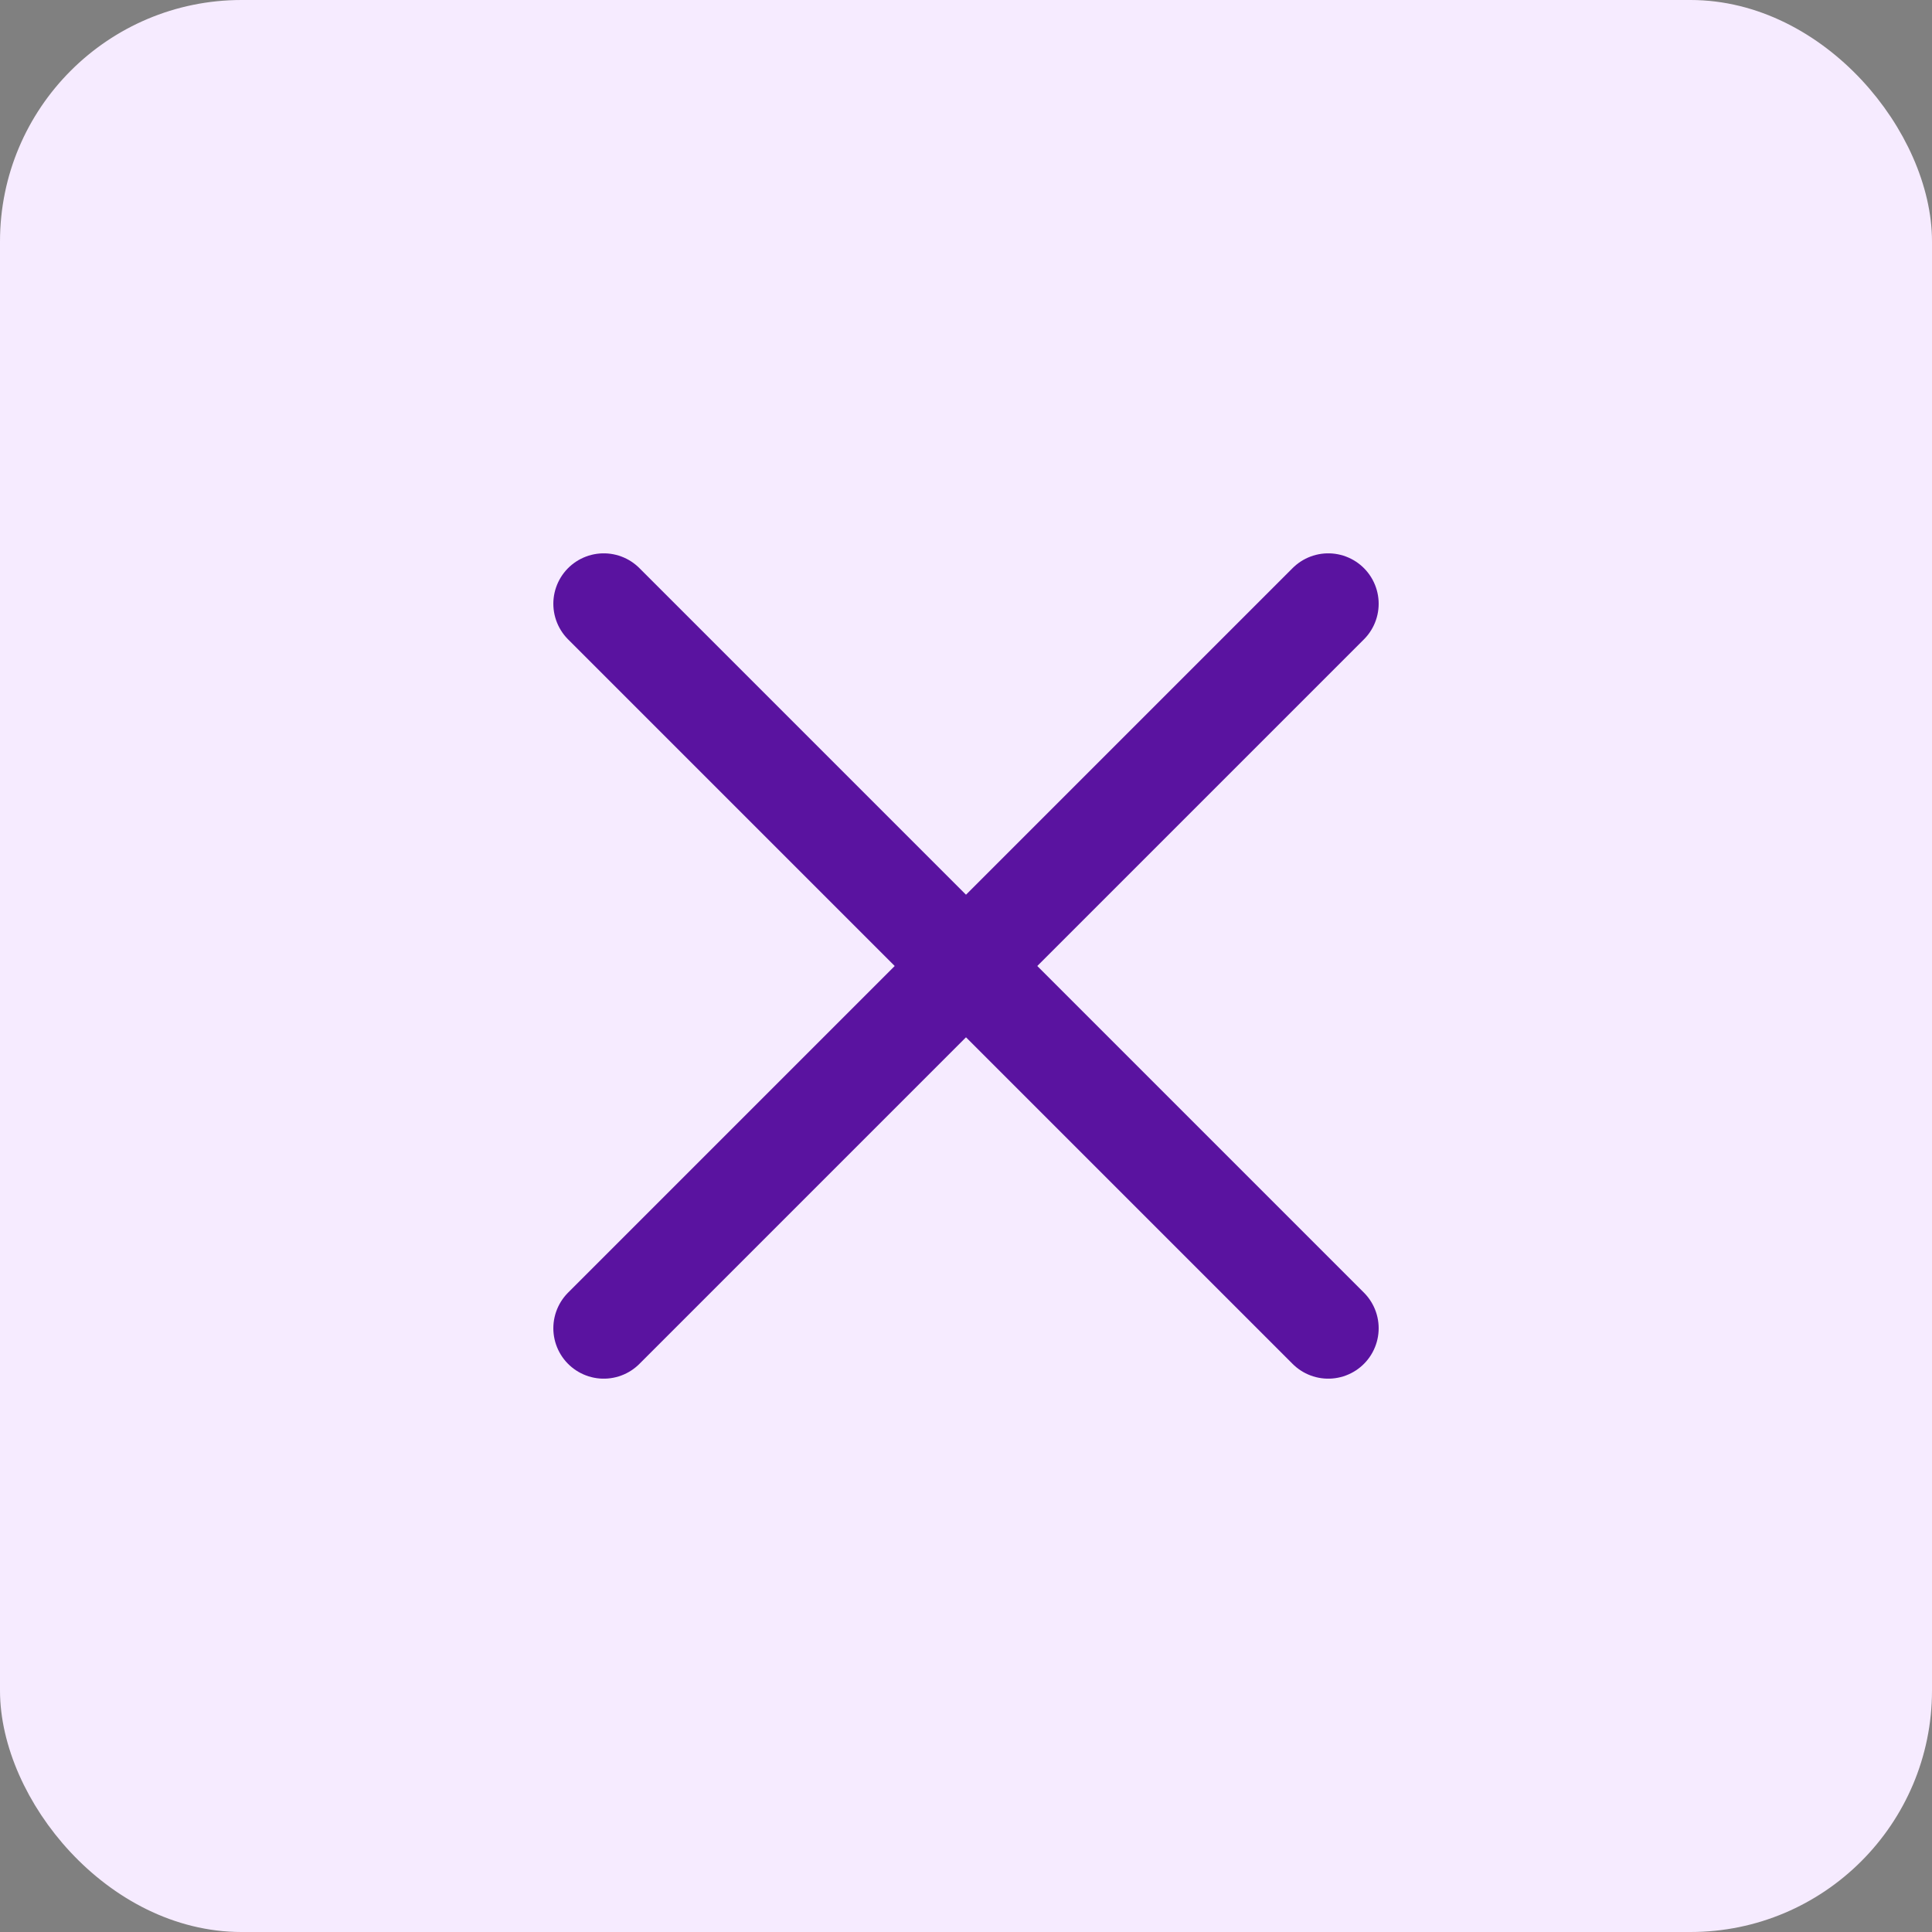
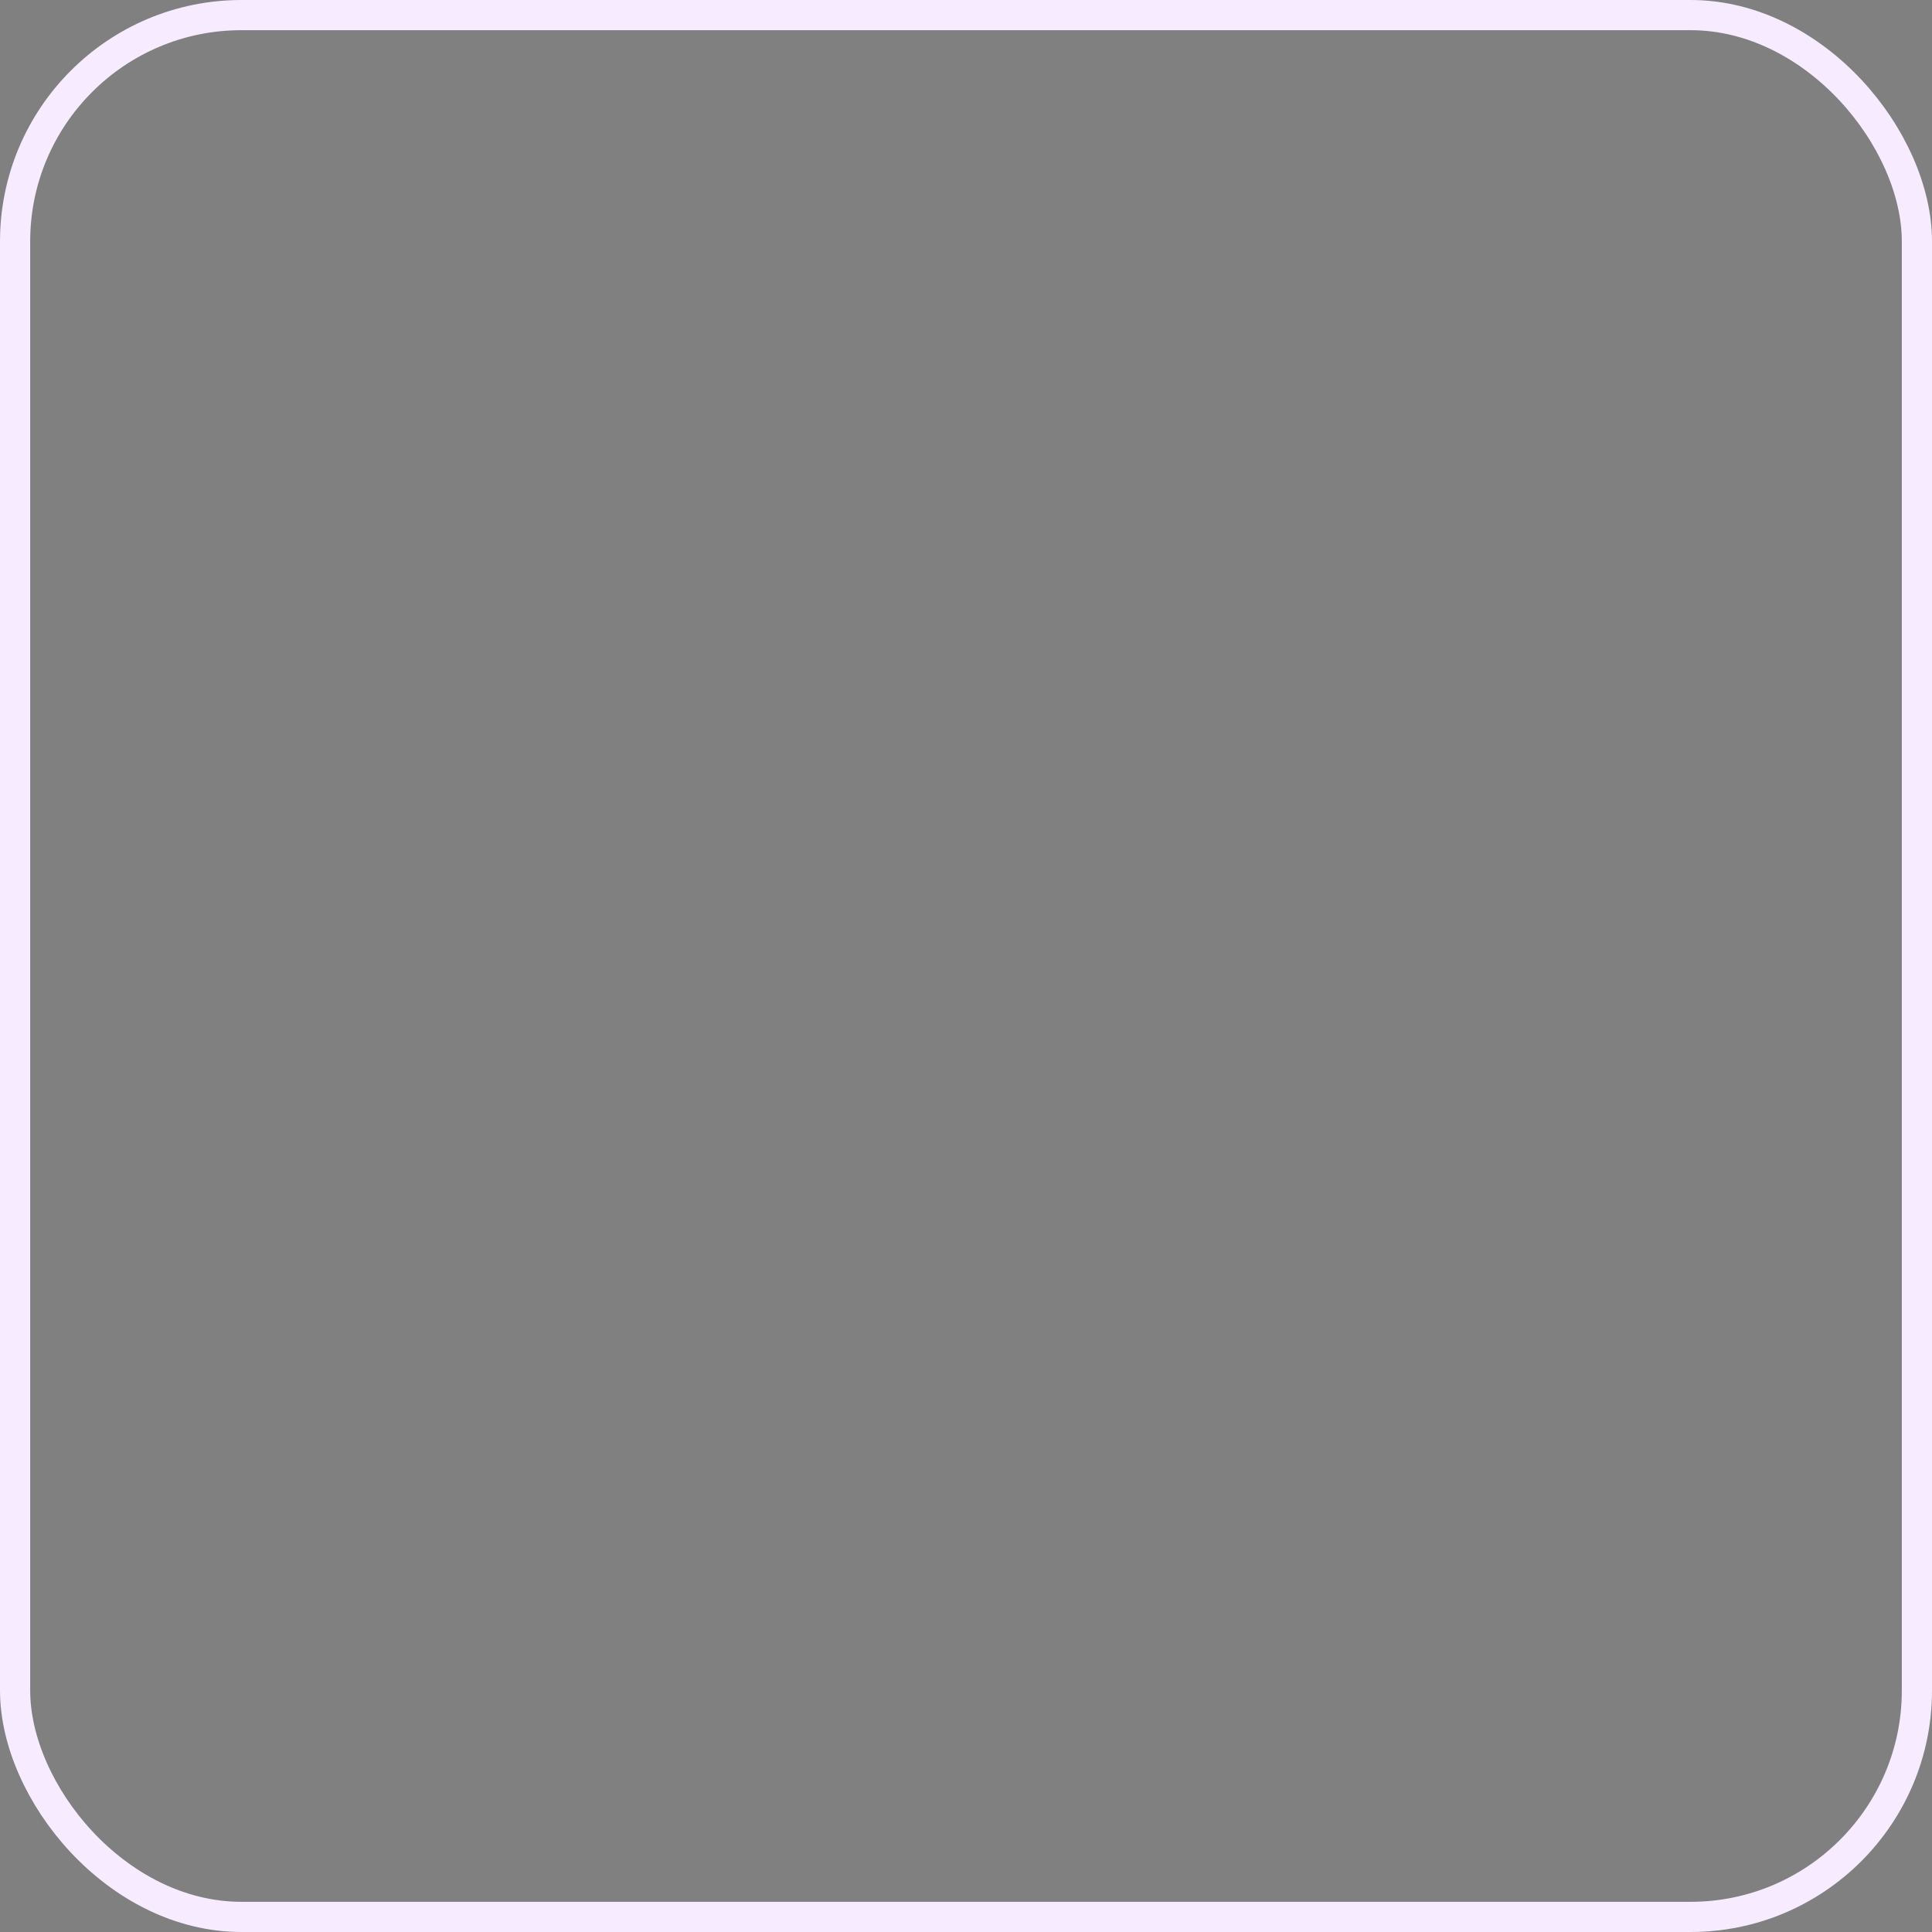
<svg xmlns="http://www.w3.org/2000/svg" width="32" height="32" viewBox="0 0 32 32" fill="none">
  <rect x="0" y="0" width="32" height="32" fill="#808080" stroke="none" />
-   <rect x="0.25" y="0.25" width="31.5" height="31.5" rx="3.75" fill="#F6EBFF" />
-   <path d="M10 22L22 10M10 10L22 22" stroke="#5A13A0" stroke-width="1.67" stroke-linecap="round" stroke-linejoin="round" />
  <rect x="0.25" y="0.25" width="31.5" height="31.5" rx="3.75" stroke="#F6EBFF" stroke-width="0.5" />
</svg>